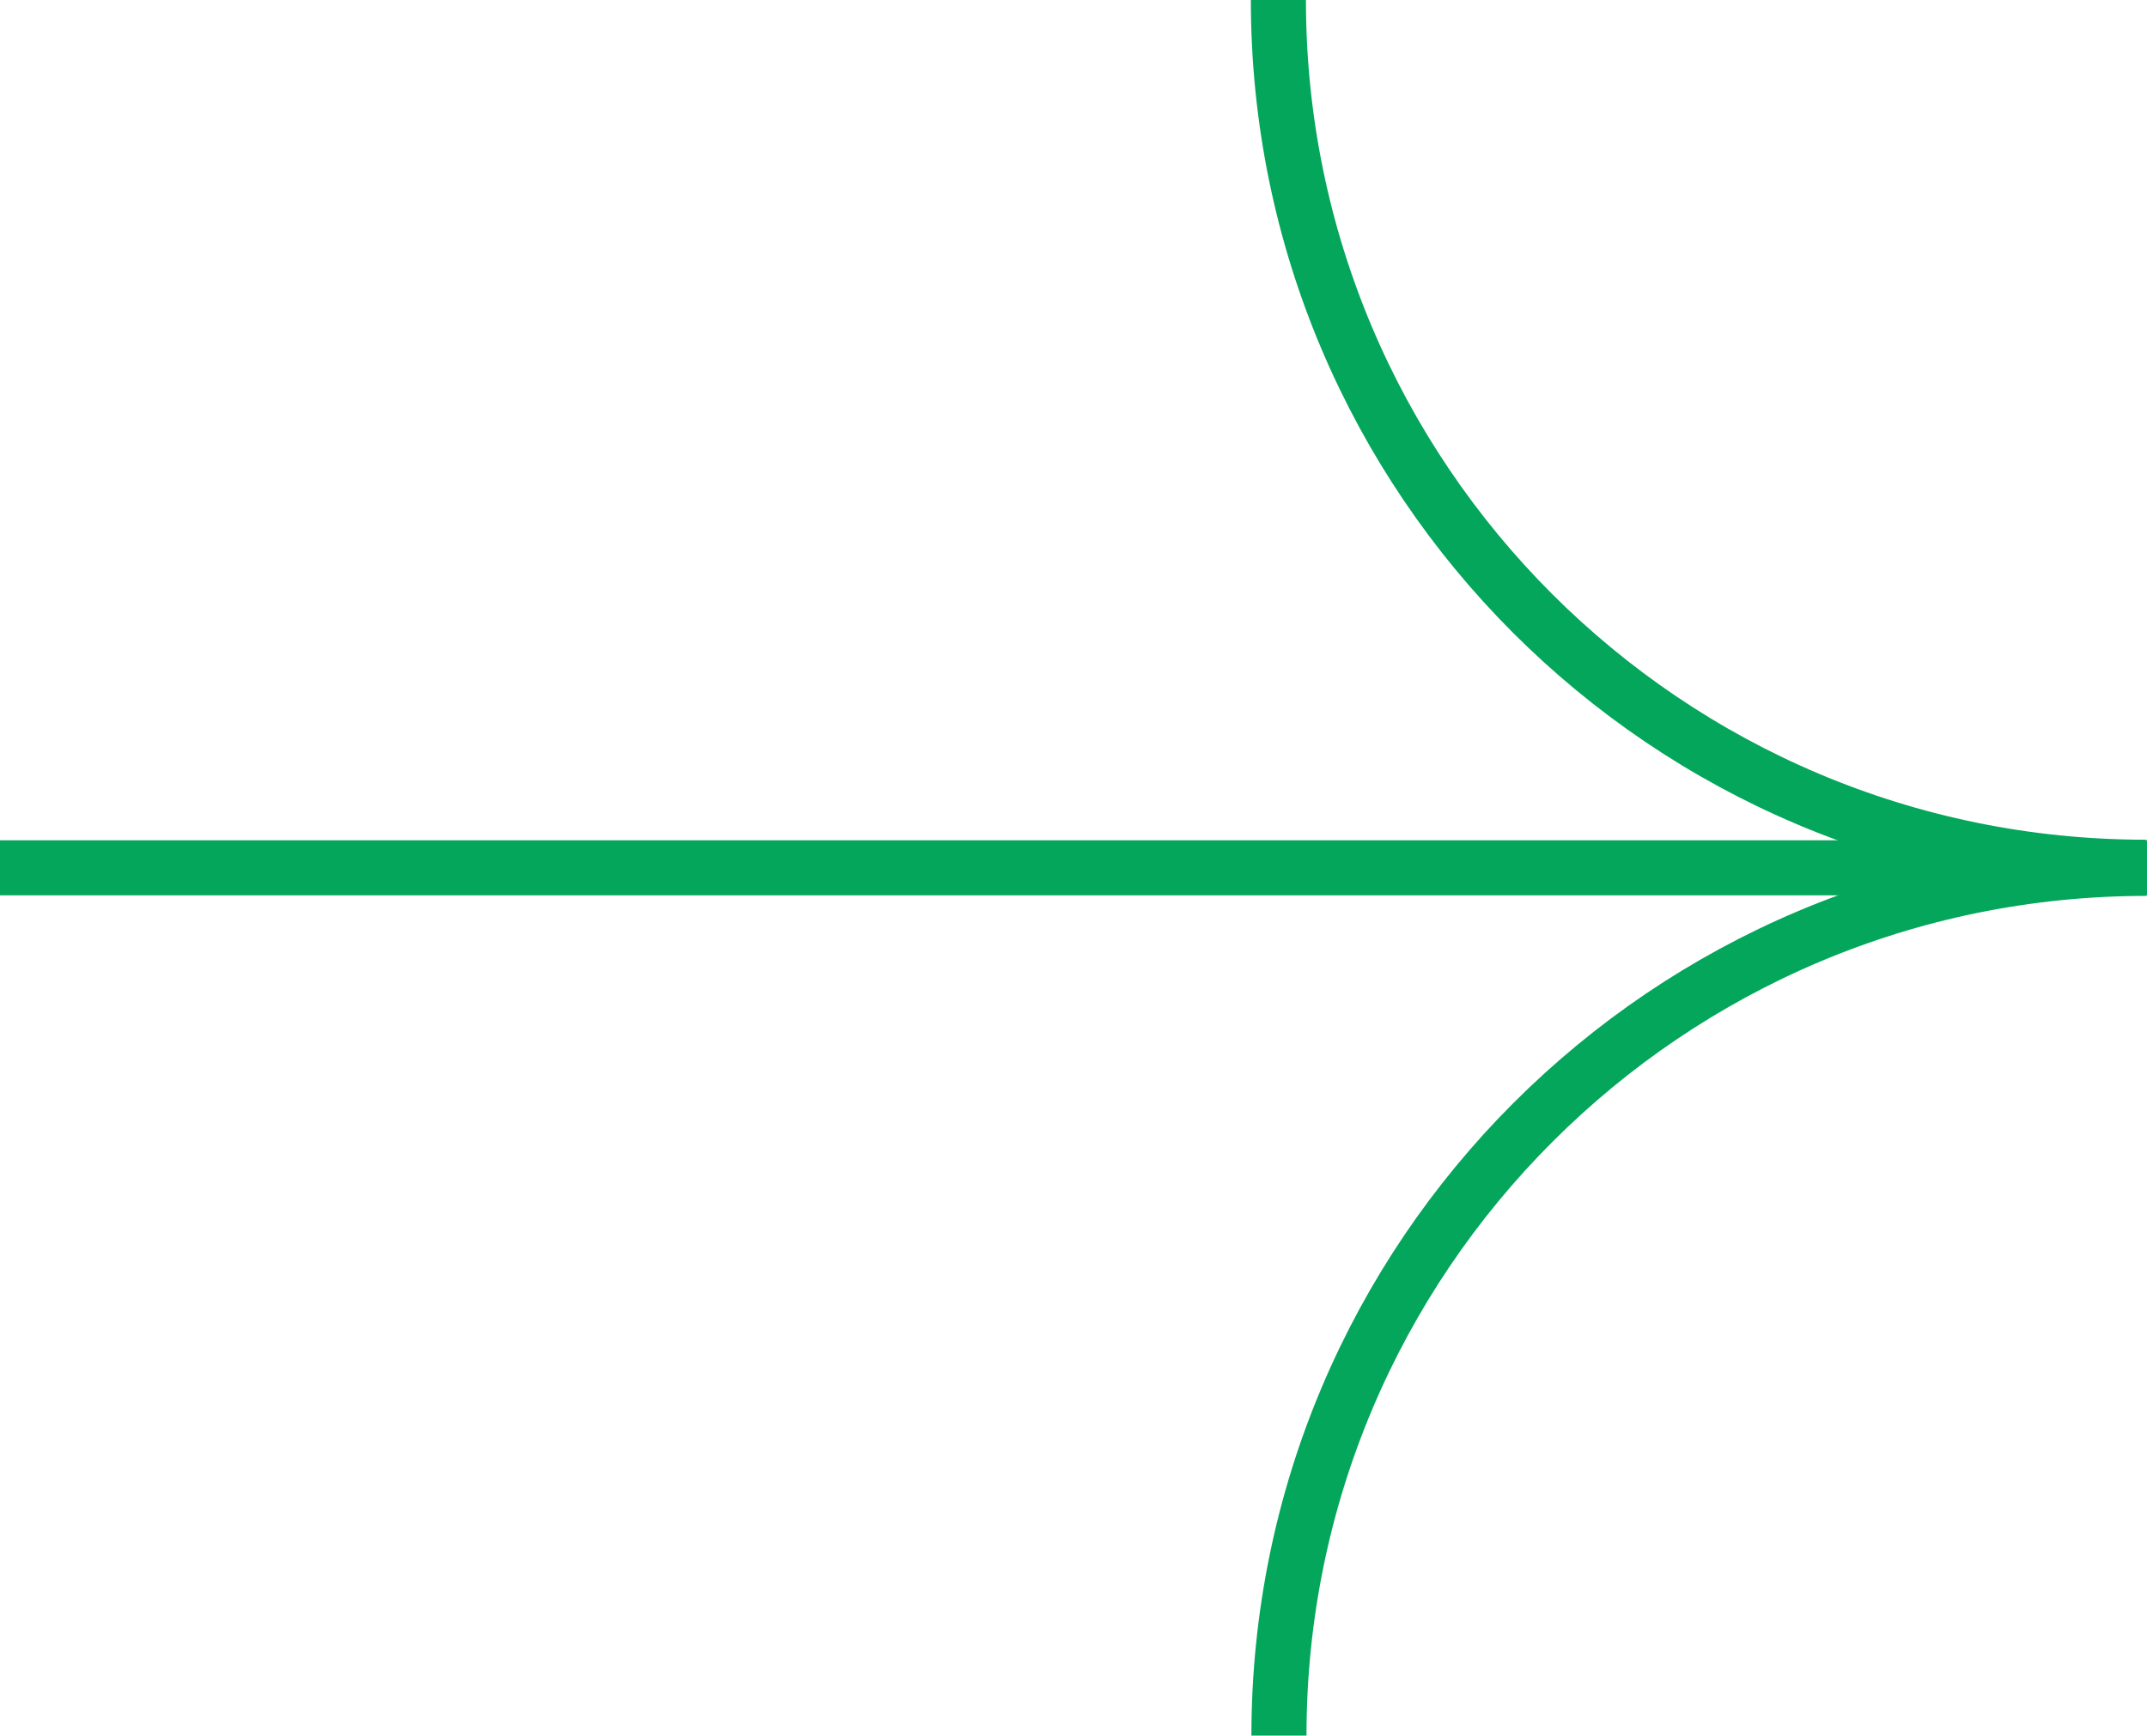
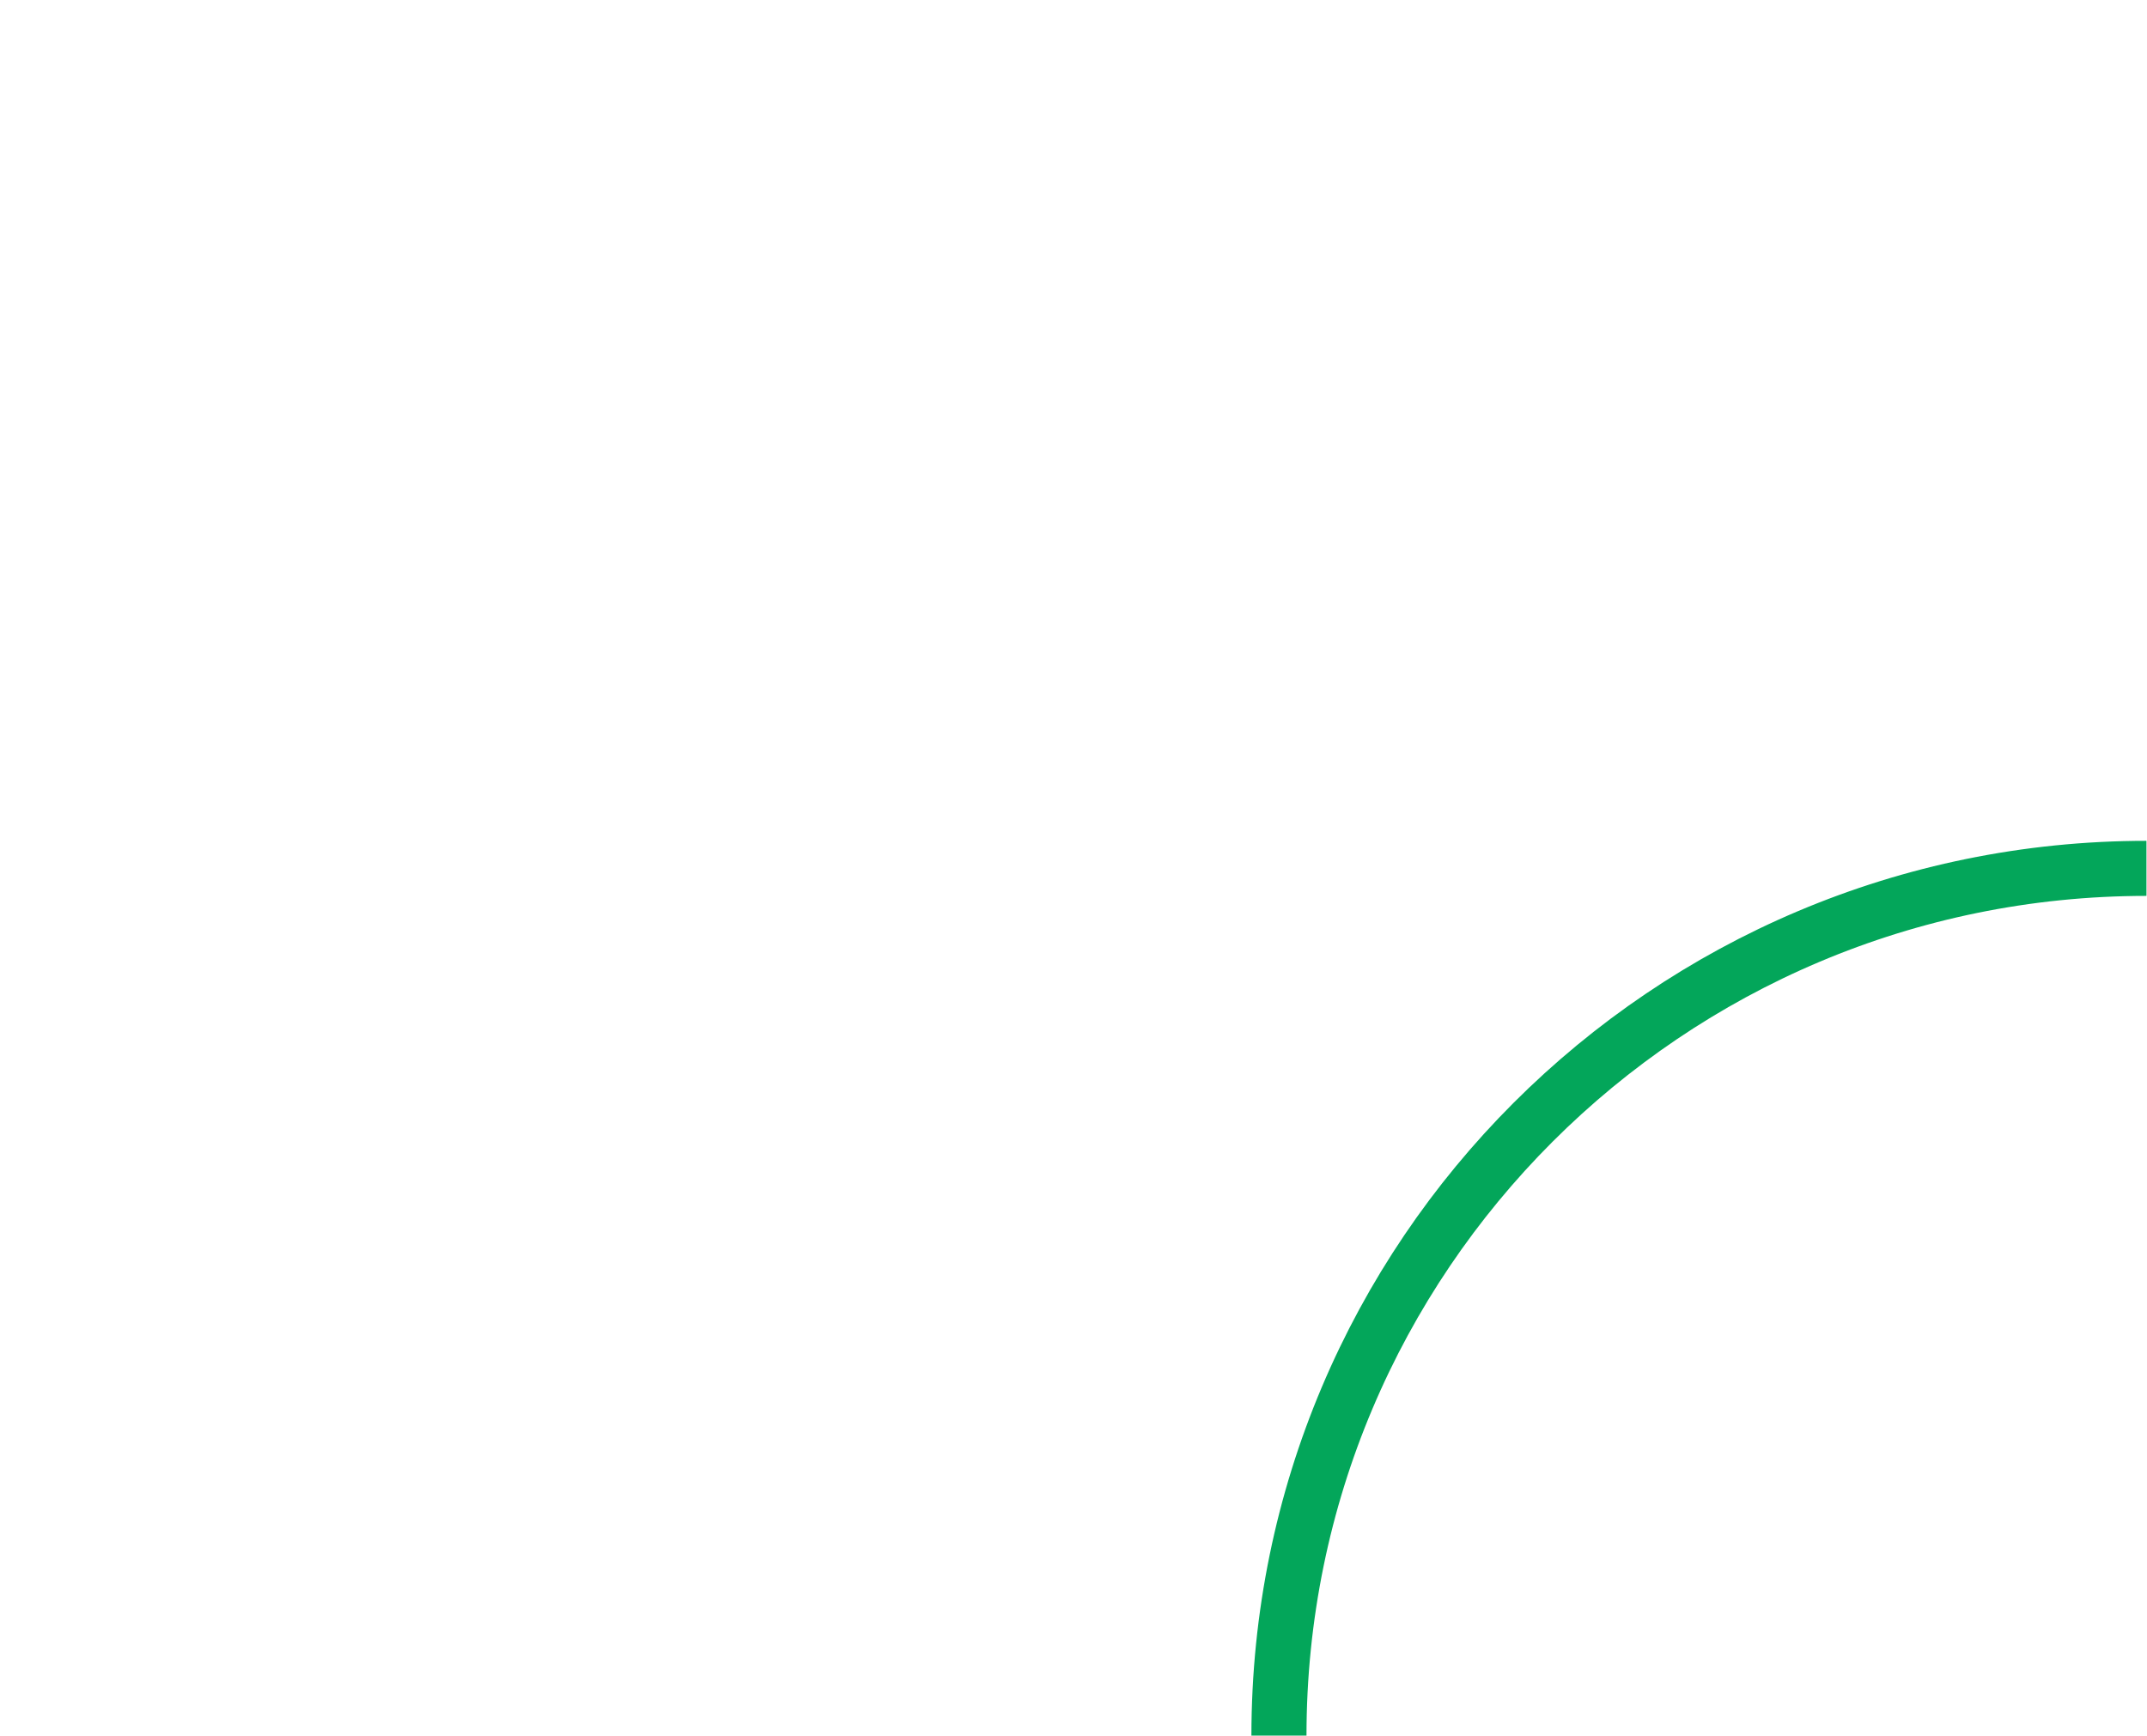
<svg xmlns="http://www.w3.org/2000/svg" id="uuid-fa382cc5-307f-4680-8dd3-3e3de5861cdc" data-name="Layer 2" viewBox="0 0 38.98 31.52">
  <g id="uuid-dd929b11-d840-4aad-8bf8-f624ccd4c641" data-name="Textos">
    <g>
      <g>
        <path d="M23.22,31.52h0c0-8.7,7.05-15.75,15.75-15.75h0" style="fill: none; stroke: #03a65a; stroke-miterlimit: 10;" />
-         <path d="M23.21,0h0c0,8.7,7.05,15.75,15.75,15.75h0" style="fill: none; stroke: #03a65a; stroke-miterlimit: 10;" />
      </g>
-       <line x1="38.98" y1="15.76" y2="15.76" style="fill: none; stroke: #03a65a; stroke-miterlimit: 10;" />
    </g>
  </g>
</svg>